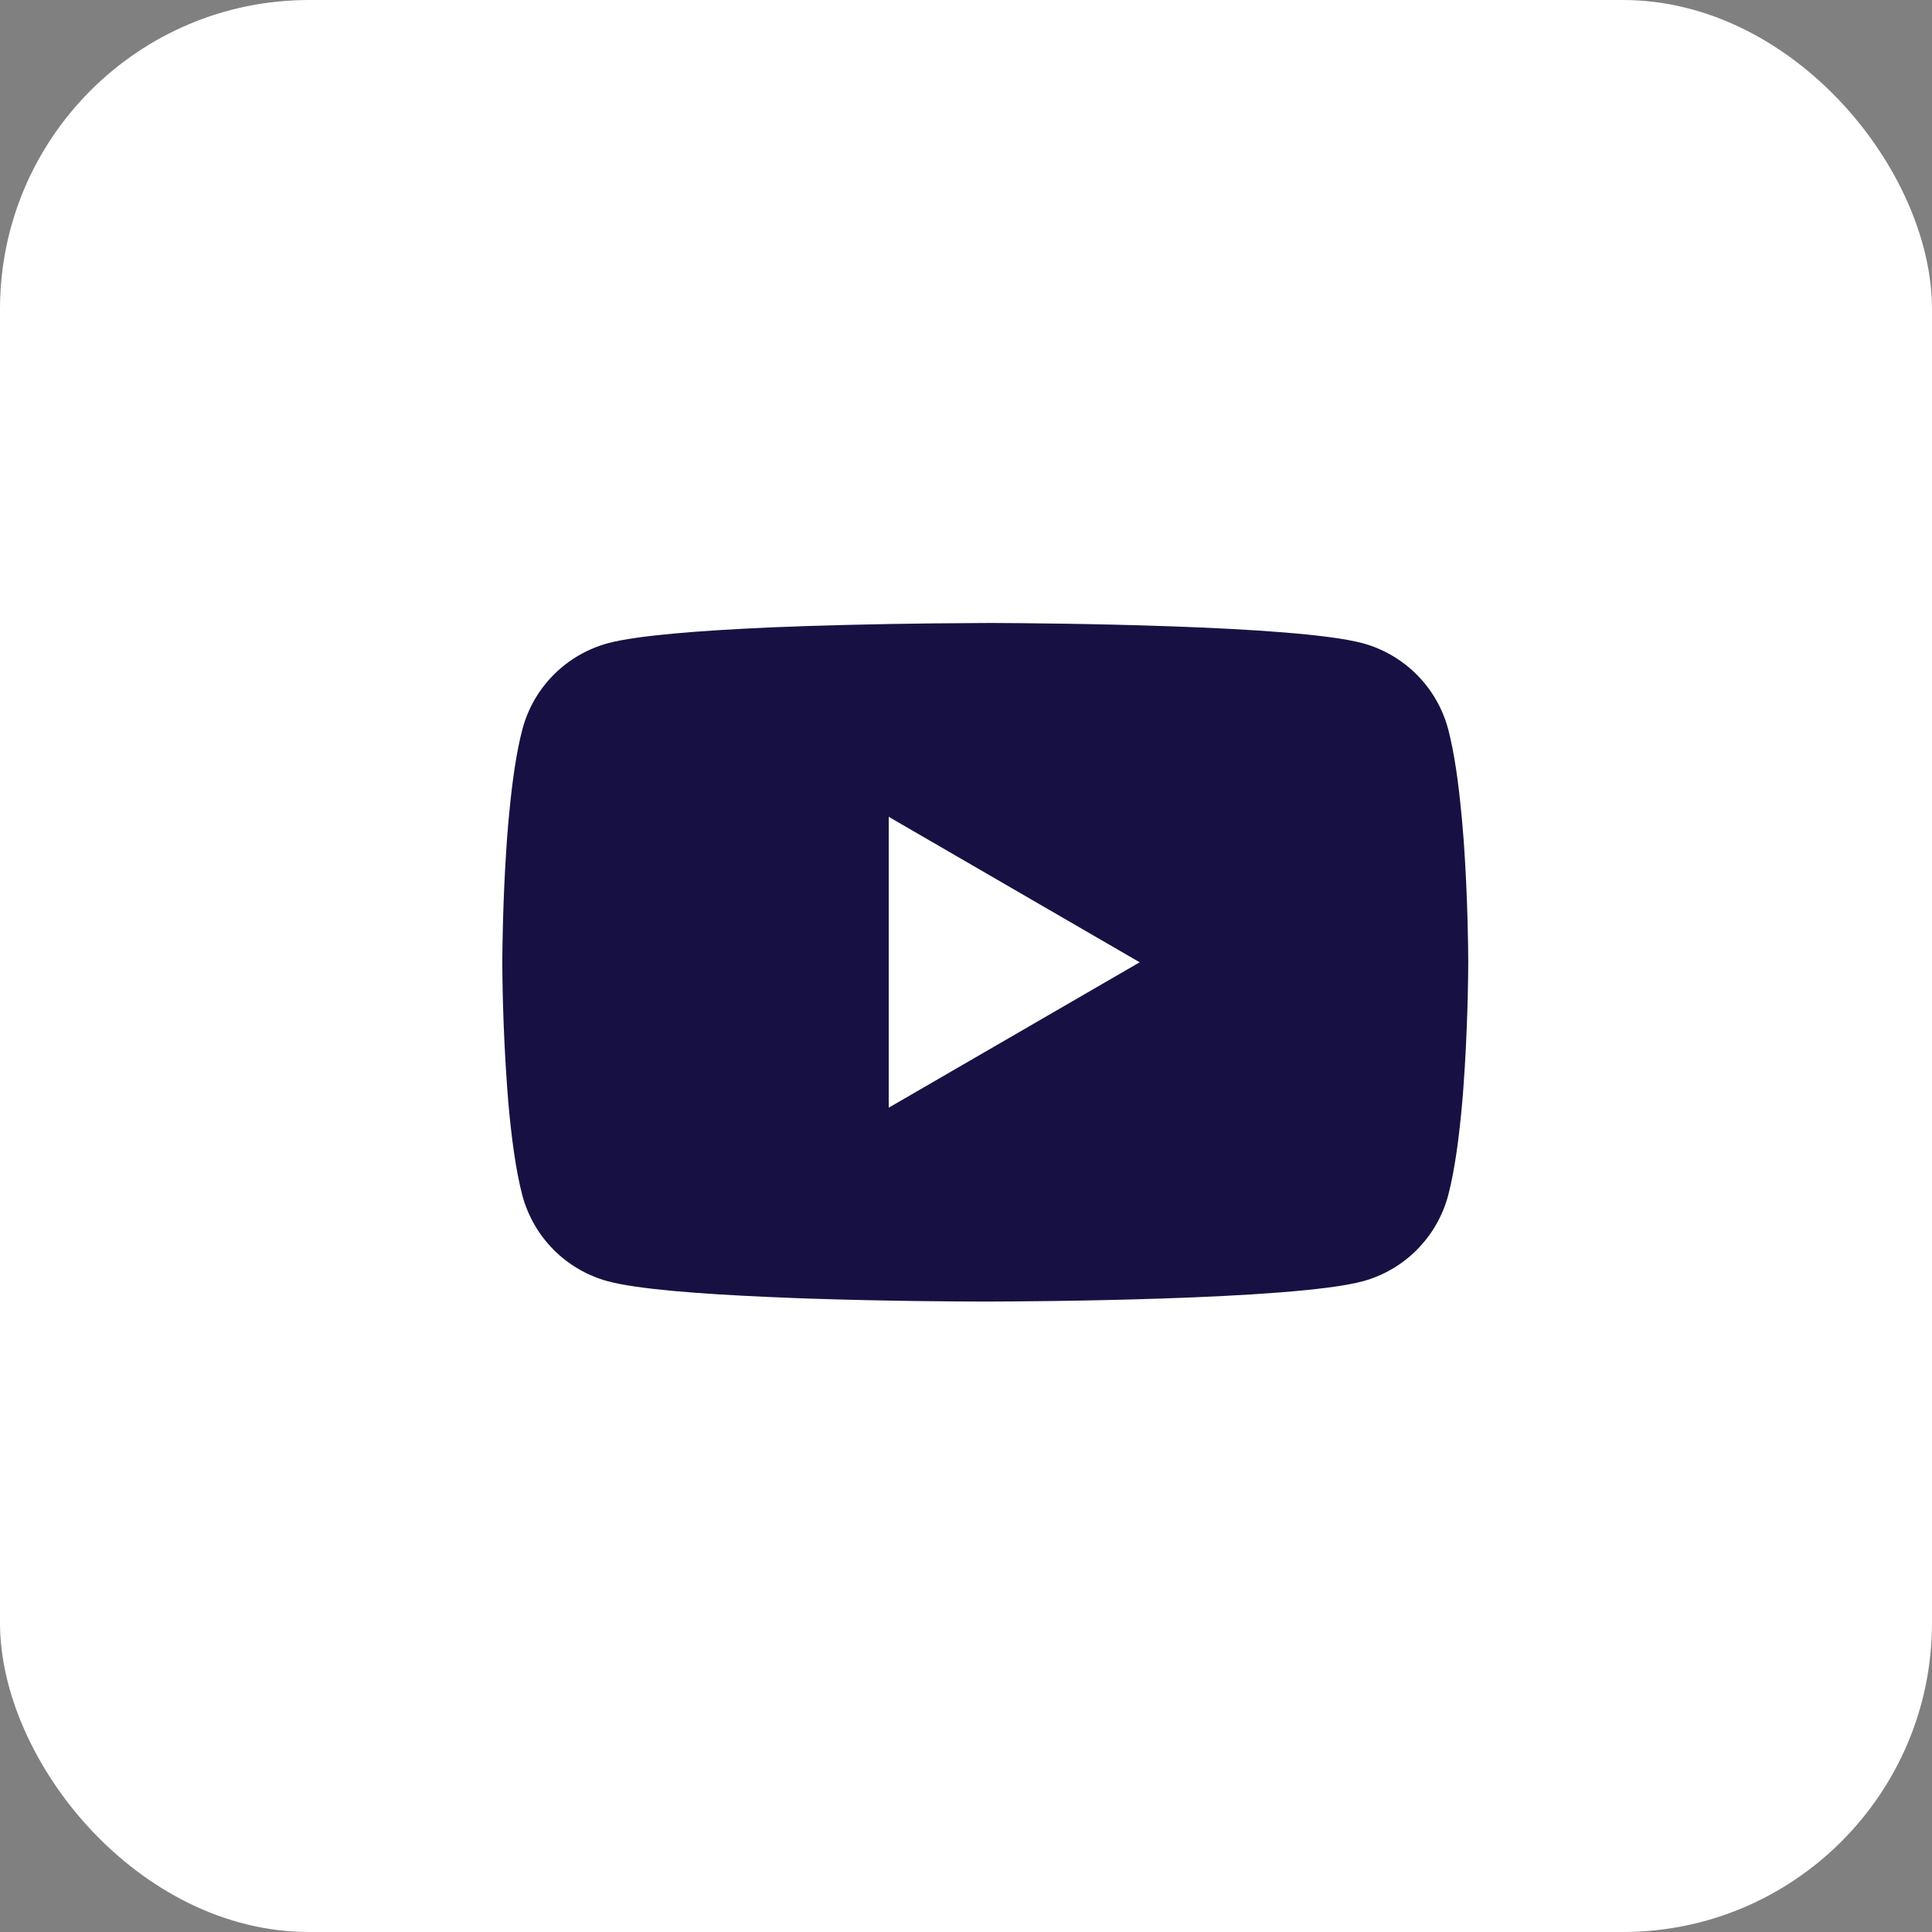
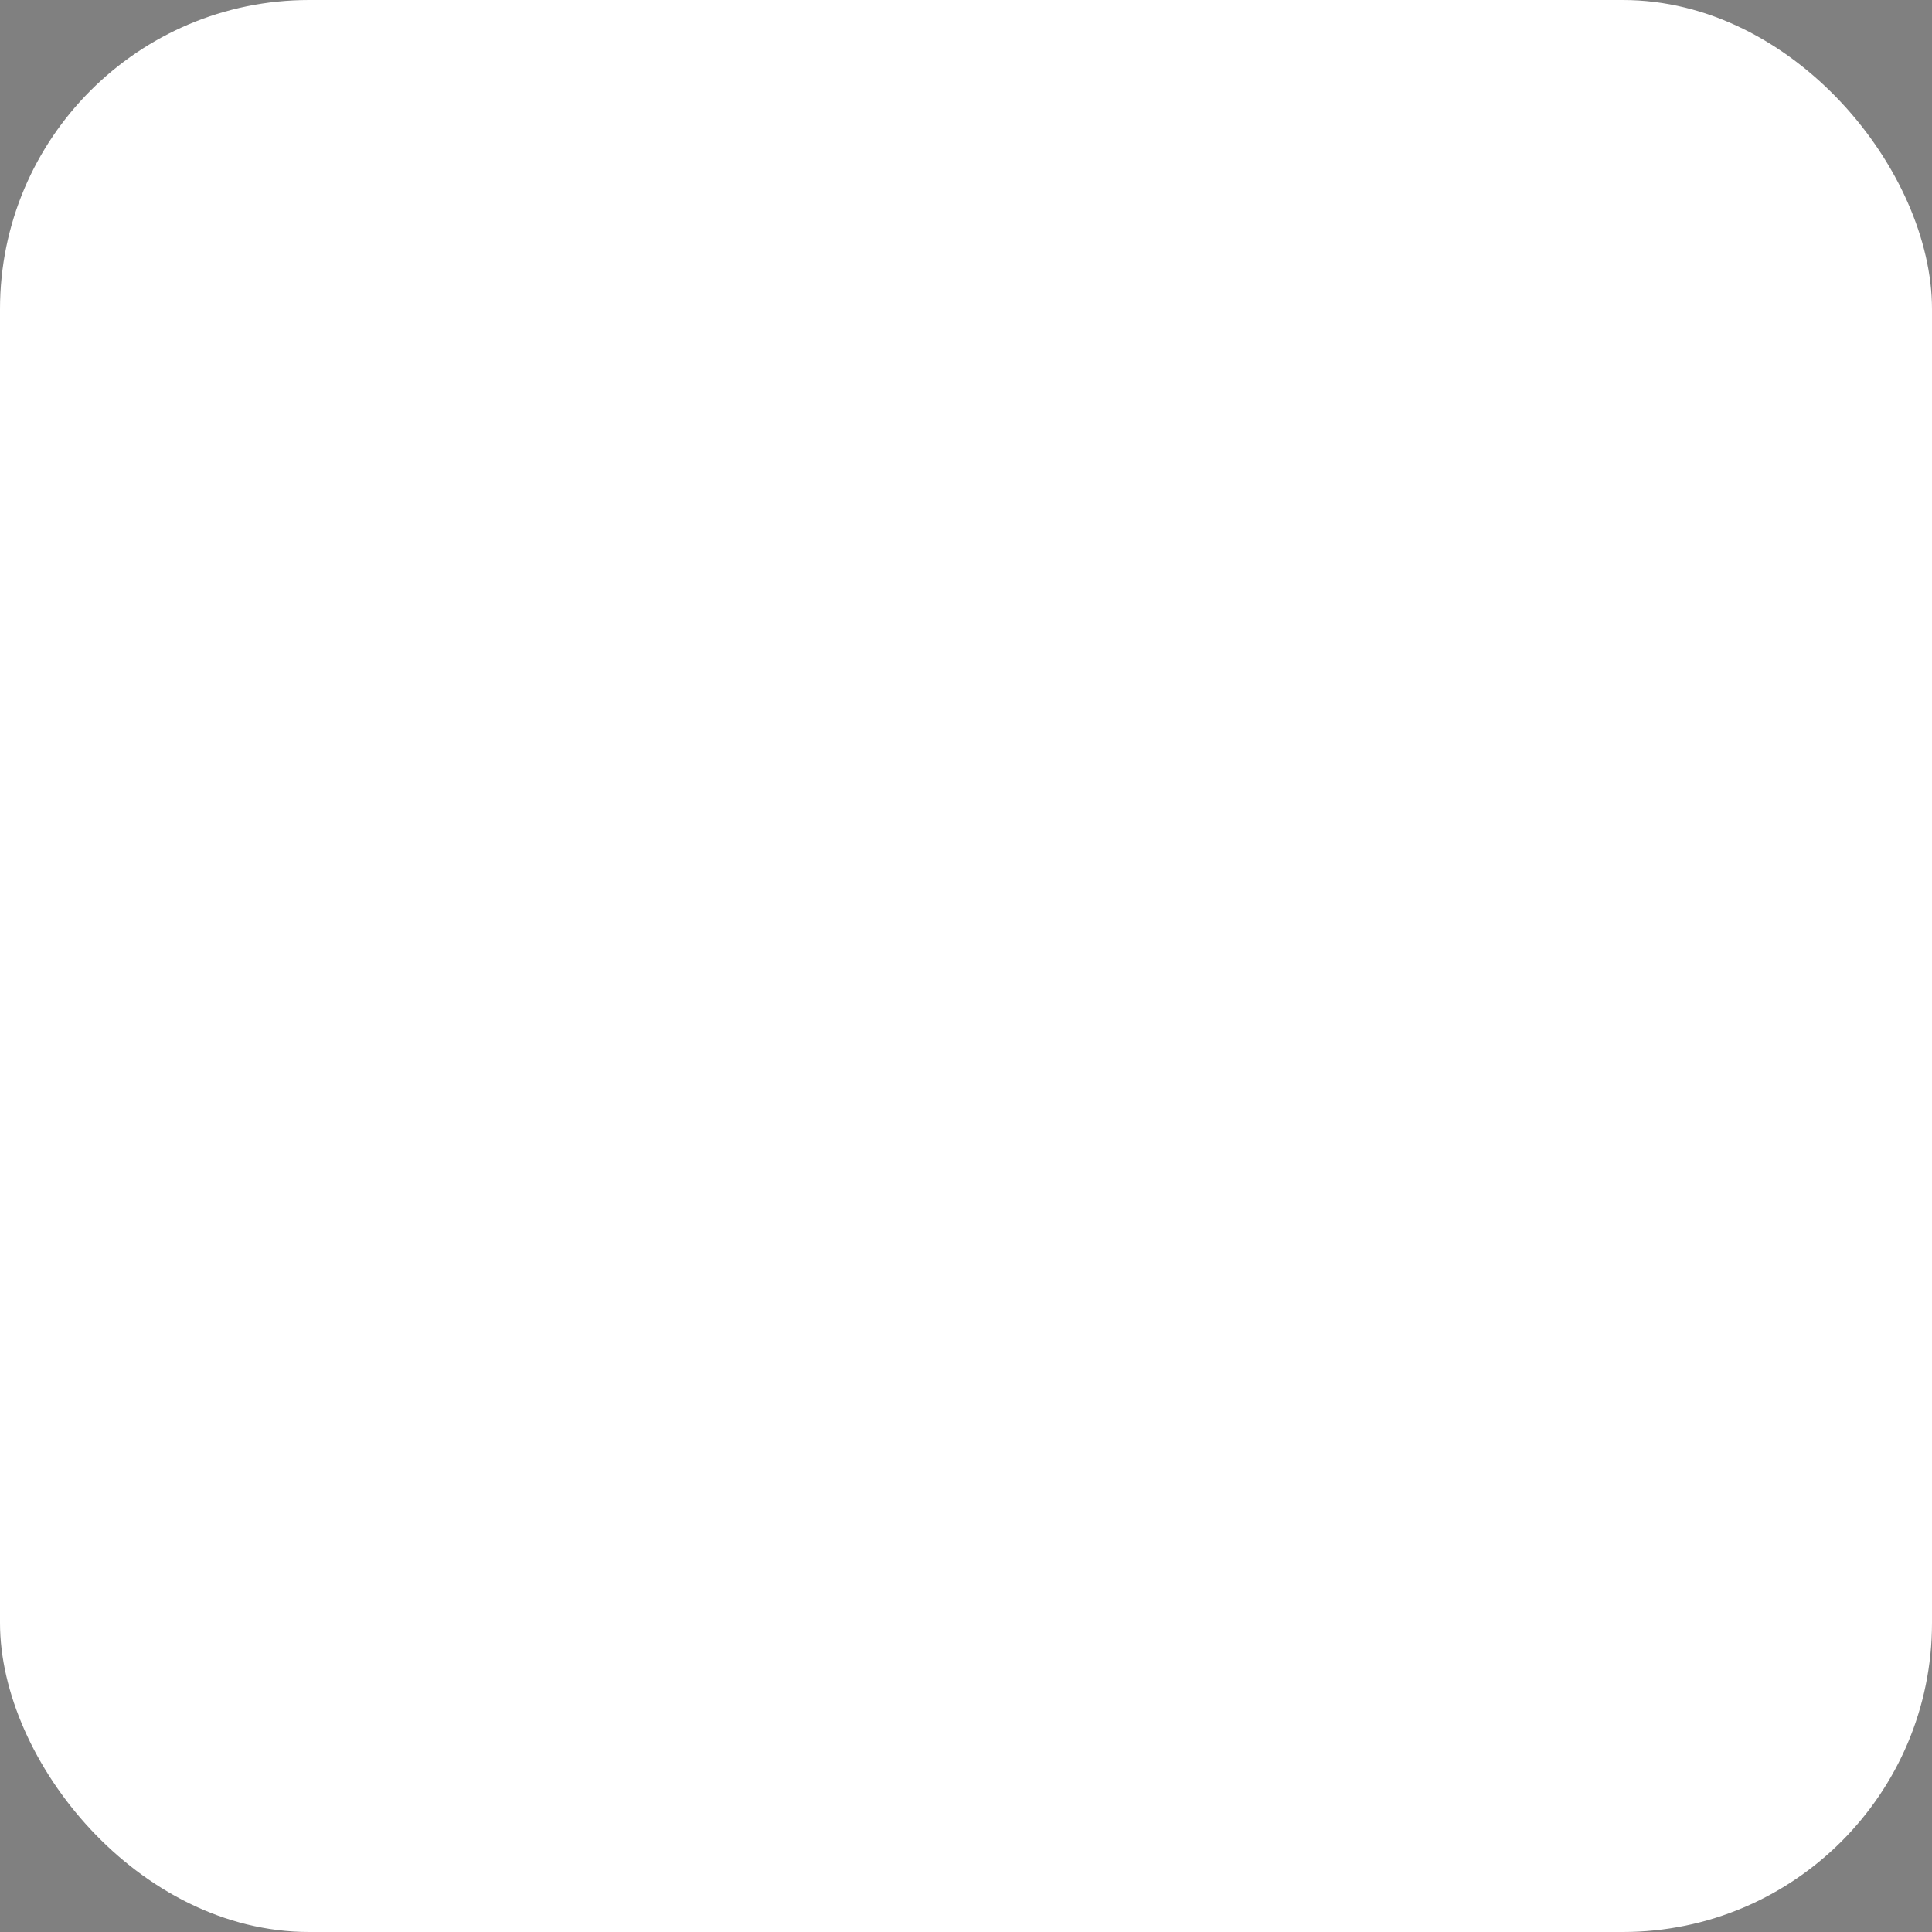
<svg xmlns="http://www.w3.org/2000/svg" width="50" height="50" viewBox="0 0 50 50" fill="none">
  <rect x="0" y="0" width="50" height="50" fill="#808080" stroke="none" />
  <rect width="50" height="50" rx="8" fill="white" />
-   <path d="M25.58 16.123H25.719C27.003 16.128 33.511 16.175 35.266 16.646C35.796 16.791 36.279 17.071 36.667 17.461C37.055 17.85 37.334 18.334 37.477 18.865C37.634 19.459 37.745 20.245 37.82 21.056L37.836 21.218L37.87 21.625L37.883 21.787C37.984 23.215 37.997 24.553 37.998 24.845V24.962C37.997 25.265 37.983 26.693 37.87 28.181L37.858 28.345L37.844 28.507C37.766 29.401 37.65 30.289 37.477 30.942C37.334 31.473 37.055 31.957 36.667 32.346C36.279 32.736 35.796 33.017 35.266 33.16C33.453 33.648 26.564 33.682 25.609 33.684H25.387C24.905 33.684 22.908 33.675 20.814 33.603L20.548 33.593L20.413 33.587L20.145 33.576L19.878 33.565C18.144 33.489 16.492 33.365 15.731 33.159C15.201 33.015 14.718 32.735 14.33 32.346C13.942 31.956 13.663 31.473 13.52 30.942C13.347 30.29 13.231 29.401 13.153 28.507L13.141 28.343L13.128 28.181C13.051 27.122 13.008 26.061 13 25L13 24.807C13.003 24.471 13.016 23.311 13.1 22.029L13.111 21.868L13.116 21.787L13.128 21.625L13.162 21.218L13.178 21.056C13.253 20.245 13.364 19.457 13.522 18.865C13.664 18.334 13.943 17.85 14.331 17.461C14.719 17.071 15.202 16.791 15.733 16.646C16.494 16.443 18.145 16.318 19.88 16.24L20.145 16.229L20.414 16.22L20.548 16.215L20.816 16.204C22.303 16.157 23.79 16.13 25.278 16.125L25.58 16.123ZM23 21.139V28.667L29.495 24.904L23 21.139Z" fill="#171143" />
</svg>